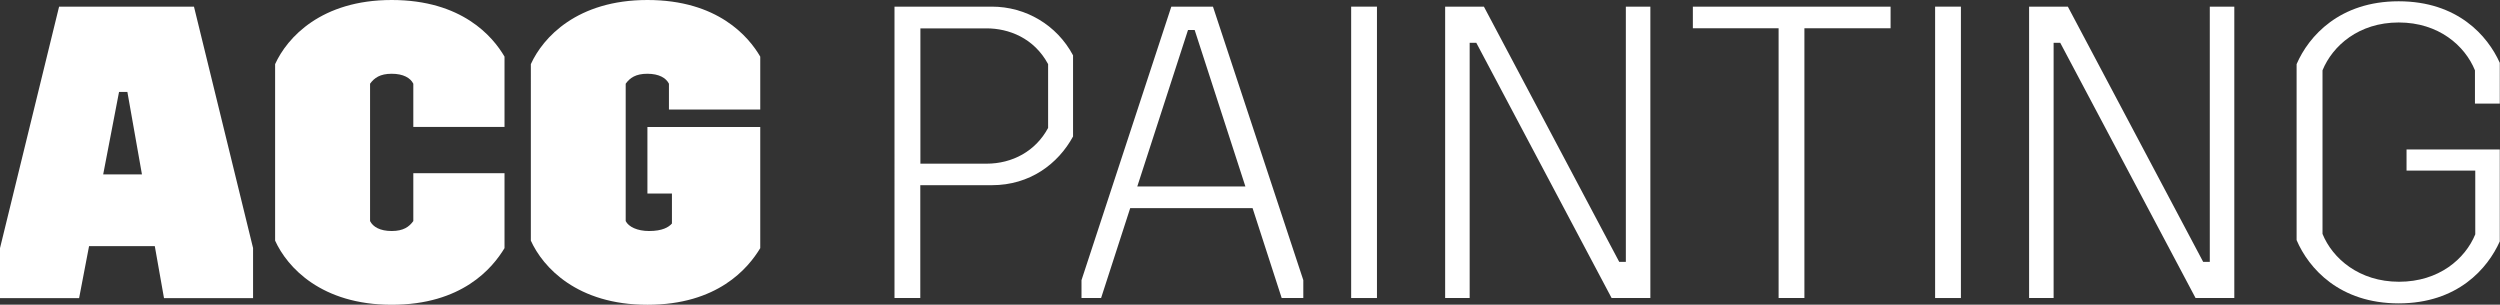
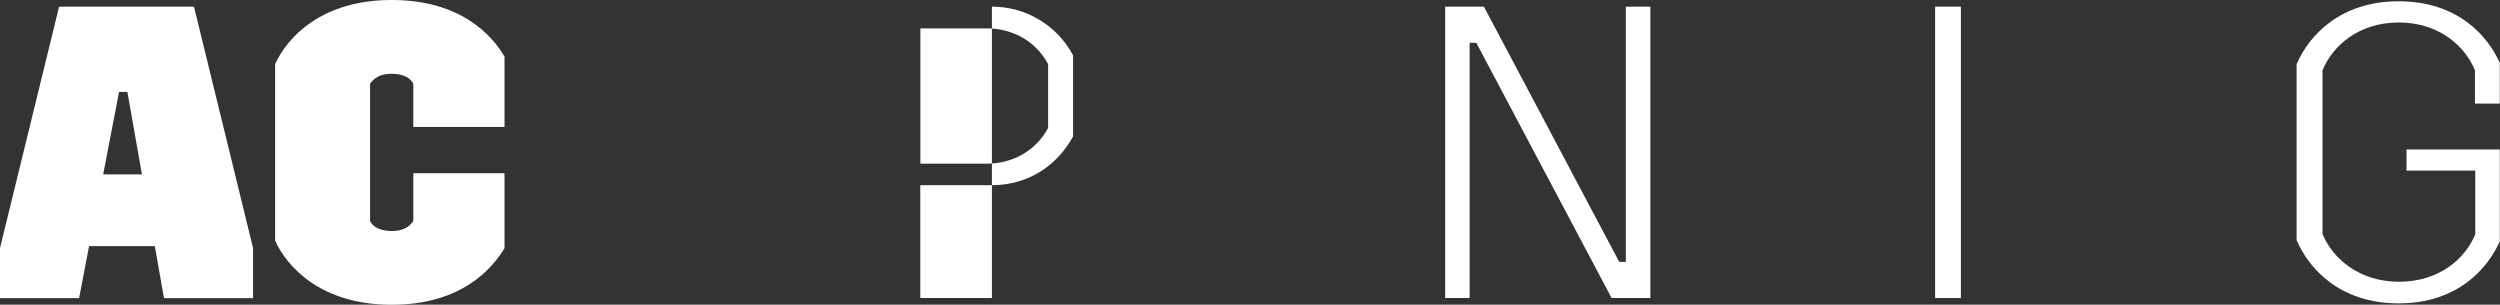
<svg xmlns="http://www.w3.org/2000/svg" id="Layer_1" viewBox="0 0 233.54 28.46">
  <rect x="0" y="0" width="233.54" height="28.46" fill="#333333" stroke="none" />
  <defs>
    <style>.cls-1{fill:#fff;}</style>
  </defs>
  <path class="cls-1" d="M23.64,23.18v4.67h-8.32l-.86-4.86h-6.14l-.93,4.86H0v-4.67L5.52.62h12.6l5.52,22.55ZM13.26,16.29l-1.36-7.7h-.78l-1.48,7.7h3.62Z" />
  <path class="cls-1" d="M47.13,23.18c-1.13,1.87-3.97,5.29-10.54,5.29s-9.76-3.5-10.89-5.99V5.99c1.13-2.49,4.32-5.99,10.89-5.99s9.45,3.42,10.54,5.29v6.57h-8.52v-4.04c-.27-.54-.93-.93-2.02-.93s-1.63.39-2.02.93v12.83c.27.54.93.93,2.02.93s1.63-.39,2.02-.93v-4.47h8.52v7Z" />
-   <path class="cls-1" d="M62.49,10.23v-2.41c-.27-.54-.93-.93-2.02-.93s-1.63.39-2.02.93v12.83c.27.54,1.09.93,2.18.93,1.24,0,1.83-.35,2.14-.7v-2.8h-2.29v-6.22h10.54v11.32c-1.13,1.87-3.97,5.29-10.54,5.29s-9.76-3.5-10.89-5.99V5.99c1.13-2.49,4.32-5.99,10.89-5.99s9.45,3.42,10.54,5.29v4.94h-8.52Z" />
-   <path class="cls-1" d="M92.66.62c3.15,0,6.07,1.71,7.58,4.55v7.58c-1.4,2.57-4.04,4.55-7.58,4.55h-6.69v10.54h-2.41V.62h9.1ZM97.91,11.94v-5.95c-1.32-2.45-3.69-3.34-5.75-3.34h-6.18v12.64h6.18c2.41,0,4.59-1.17,5.75-3.34Z" />
-   <path class="cls-1" d="M121.75,26.17v1.67h-2.02l-2.72-8.4h-11.43l-2.72,8.4h-1.83v-1.67L109.42.62h3.89l8.44,25.55ZM116.34,17.42l-4.74-14.62h-.62l-4.74,14.62h10.11Z" />
-   <path class="cls-1" d="M128.63.62v27.22h-2.41V.62h2.41Z" />
+   <path class="cls-1" d="M92.66.62c3.15,0,6.07,1.71,7.58,4.55v7.58c-1.4,2.57-4.04,4.55-7.58,4.55h-6.69v10.54h-2.41h9.1ZM97.91,11.94v-5.95c-1.32-2.45-3.69-3.34-5.75-3.34h-6.18v12.64h6.18c2.41,0,4.59-1.17,5.75-3.34Z" />
  <path class="cls-1" d="M138.62.62l12.64,23.84h.62V.62h2.29v27.22h-3.62l-12.64-23.84h-.62v23.84h-2.29V.62h3.62Z" />
-   <path class="cls-1" d="M158.14,2.64V.62h18.47v2.02h-8.05v25.2h-2.41V2.64h-8.01Z" />
  <path class="cls-1" d="M183.18.62v27.22h-2.41V.62h2.41Z" />
-   <path class="cls-1" d="M193.17.62l12.64,23.84h.62V.62h2.29v27.22h-3.62l-12.64-23.84h-.62v23.84h-2.29V.62h3.62Z" />
  <path class="cls-1" d="M231.2,9.68v-3.11c-.93-2.29-3.38-4.47-7.12-4.47s-6.18,2.18-7.12,4.47v15.28c.93,2.29,3.42,4.47,7.15,4.47s6.18-2.14,7.12-4.43v-5.95h-6.42v-1.98h8.71v8.59c-1.13,2.53-3.93,5.79-9.45,5.79s-8.4-3.27-9.53-5.91V5.99c1.13-2.61,4.01-5.87,9.53-5.87s8.32,3.23,9.45,5.75v3.81h-2.33Z" />
</svg>